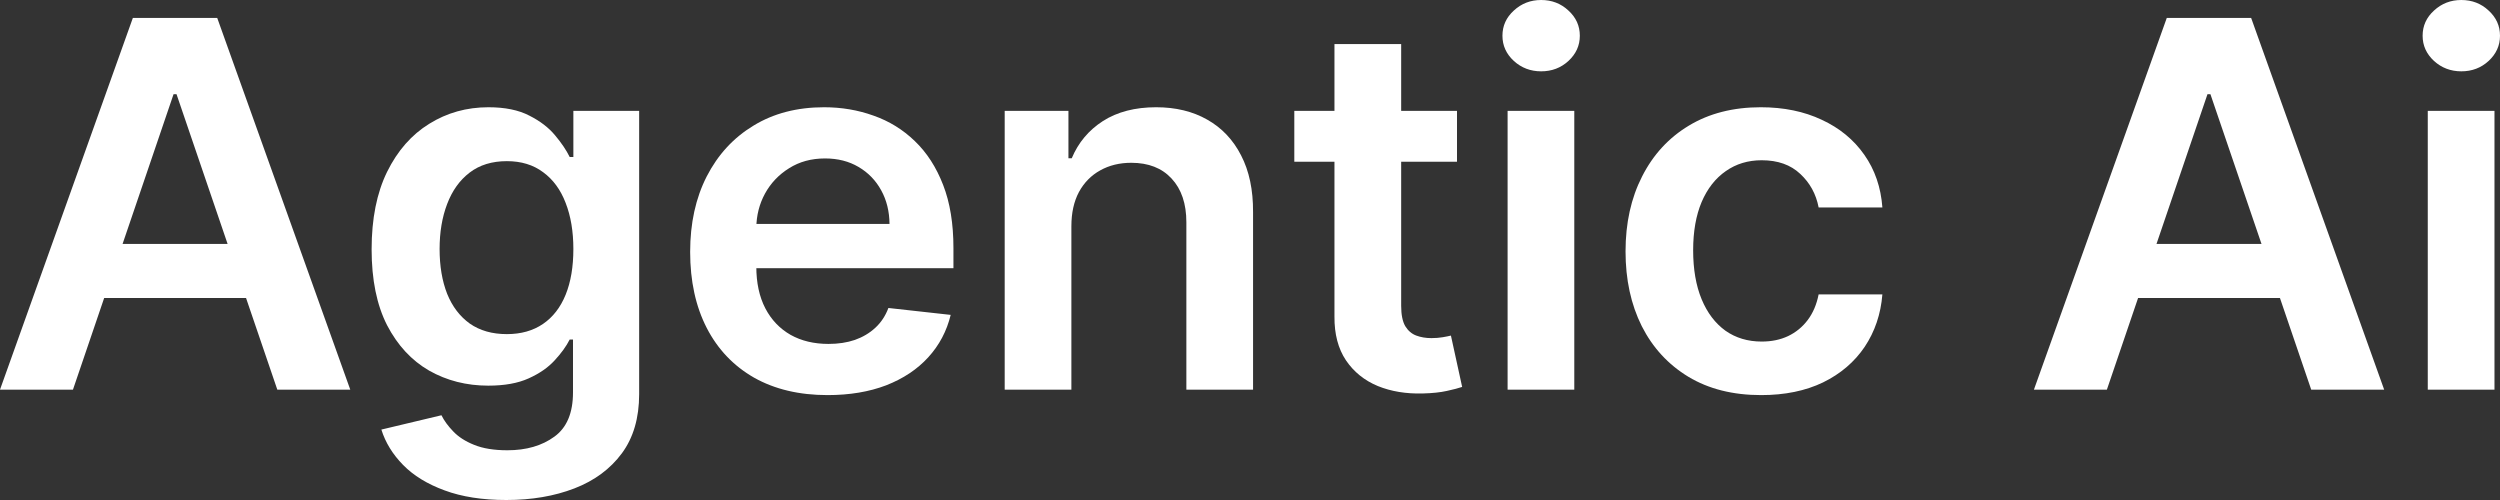
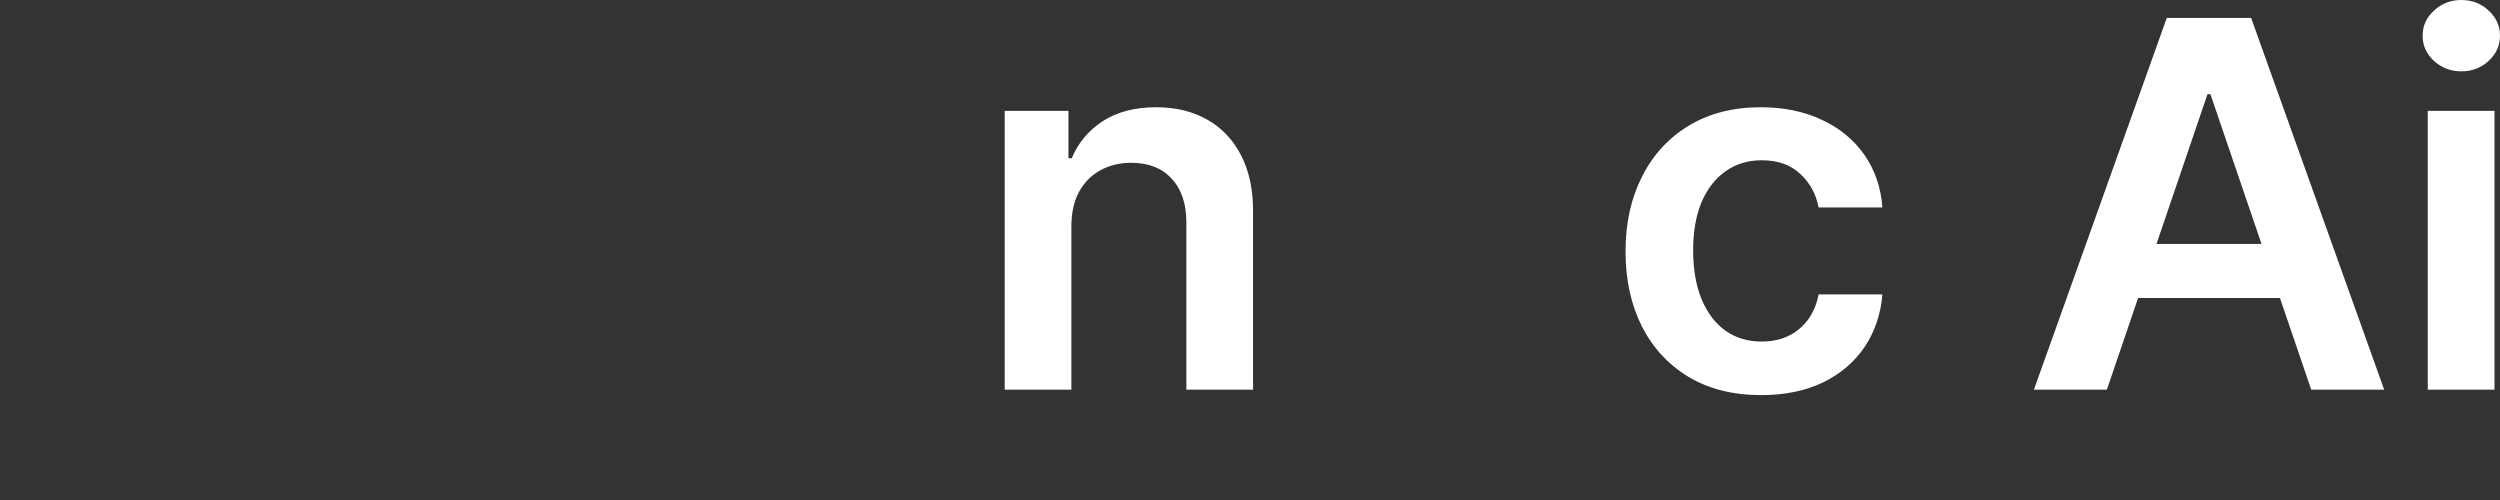
<svg xmlns="http://www.w3.org/2000/svg" width="130" height="26" viewBox="0 0 130 26" fill="none">
  <rect x="0" y="0" width="130" height="26" fill="#333333" stroke="none" />
-   <path d="M3.794 20.262H0L6.908 0.934H11.296L18.214 20.262H14.42L9.179 4.898H9.025L3.794 20.262ZM3.919 12.684H14.266V15.496H3.919V12.684Z" fill="white" />
-   <path d="M26.328 26C25.082 26 24.012 25.833 23.118 25.5C22.224 25.173 21.505 24.732 20.962 24.179C20.419 23.625 20.042 23.012 19.831 22.338L22.955 21.593C23.095 21.876 23.3 22.156 23.568 22.433C23.836 22.716 24.197 22.949 24.651 23.131C25.111 23.32 25.689 23.414 26.385 23.414C27.369 23.414 28.183 23.178 28.828 22.706C29.473 22.241 29.796 21.473 29.796 20.404V17.657H29.623C29.445 18.01 29.183 18.371 28.838 18.743C28.499 19.114 28.049 19.425 27.487 19.677C26.931 19.929 26.232 20.054 25.389 20.054C24.258 20.054 23.233 19.793 22.313 19.271C21.4 18.743 20.671 17.956 20.128 16.912C19.592 15.861 19.324 14.546 19.324 12.967C19.324 11.375 19.592 10.032 20.128 8.937C20.671 7.836 21.403 7.003 22.323 6.436C23.242 5.864 24.267 5.577 25.398 5.577C26.26 5.577 26.969 5.722 27.525 6.012C28.087 6.295 28.534 6.638 28.866 7.04C29.199 7.437 29.451 7.811 29.623 8.163H29.815V5.766H33.236V20.498C33.236 21.737 32.935 22.763 32.335 23.575C31.734 24.386 30.914 24.993 29.872 25.396C28.831 25.799 27.65 26 26.328 26ZM26.356 17.374C27.091 17.374 27.717 17.198 28.234 16.846C28.752 16.493 29.144 15.987 29.413 15.326C29.681 14.666 29.815 13.873 29.815 12.948C29.815 12.036 29.681 11.237 29.413 10.551C29.151 9.865 28.761 9.334 28.244 8.956C27.733 8.572 27.104 8.38 26.356 8.38C25.583 8.38 24.938 8.579 24.421 8.975C23.903 9.371 23.514 9.916 23.252 10.608C22.99 11.293 22.859 12.074 22.859 12.948C22.859 13.835 22.99 14.612 23.252 15.279C23.52 15.94 23.913 16.456 24.43 16.827C24.954 17.192 25.596 17.374 26.356 17.374Z" fill="white" />
-   <path d="M43.035 20.545C41.56 20.545 40.286 20.243 39.213 19.639C38.146 19.029 37.325 18.167 36.75 17.053C36.175 15.934 35.888 14.615 35.888 13.099C35.888 11.608 36.175 10.299 36.75 9.173C37.331 8.041 38.143 7.16 39.184 6.531C40.225 5.895 41.448 5.577 42.853 5.577C43.76 5.577 44.616 5.722 45.421 6.012C46.232 6.295 46.948 6.735 47.567 7.333C48.193 7.931 48.685 8.692 49.043 9.617C49.401 10.535 49.579 11.63 49.579 12.901V13.948H37.517V11.646H46.255C46.248 10.991 46.105 10.409 45.824 9.9C45.542 9.384 45.15 8.978 44.645 8.682C44.147 8.387 43.566 8.239 42.901 8.239C42.192 8.239 41.569 8.409 41.033 8.748C40.496 9.082 40.078 9.522 39.778 10.07C39.484 10.611 39.334 11.205 39.328 11.853V13.864C39.328 14.707 39.484 15.43 39.797 16.034C40.11 16.632 40.548 17.091 41.11 17.412C41.672 17.727 42.33 17.884 43.083 17.884C43.588 17.884 44.045 17.815 44.453 17.676C44.862 17.532 45.217 17.321 45.517 17.044C45.817 16.767 46.044 16.424 46.197 16.015L49.436 16.374C49.231 17.217 48.842 17.953 48.267 18.582C47.698 19.205 46.97 19.689 46.082 20.036C45.194 20.375 44.179 20.545 43.035 20.545Z" fill="white" />
  <path d="M55.712 11.768V20.262H52.244V5.766H55.559V8.229H55.731C56.07 7.418 56.61 6.773 57.351 6.295C58.098 5.817 59.021 5.577 60.12 5.577C61.135 5.577 62.02 5.791 62.773 6.219C63.534 6.647 64.121 7.267 64.536 8.078C64.958 8.89 65.166 9.875 65.159 11.032V20.262H61.691V11.561C61.691 10.592 61.435 9.834 60.924 9.286C60.42 8.739 59.72 8.465 58.826 8.465C58.219 8.465 57.679 8.597 57.207 8.862C56.741 9.12 56.373 9.494 56.105 9.985C55.843 10.476 55.712 11.07 55.712 11.768Z" fill="white" />
-   <path d="M75.764 5.766V8.409H67.304V5.766H75.764ZM69.392 2.293H72.861V15.902C72.861 16.361 72.931 16.714 73.072 16.959C73.219 17.198 73.41 17.362 73.647 17.45C73.883 17.538 74.145 17.582 74.432 17.582C74.649 17.582 74.847 17.566 75.026 17.535C75.212 17.503 75.352 17.475 75.448 17.45L76.032 20.12C75.847 20.183 75.582 20.253 75.237 20.328C74.898 20.404 74.483 20.448 73.992 20.46C73.123 20.485 72.34 20.356 71.644 20.073C70.948 19.784 70.395 19.337 69.987 18.733C69.584 18.129 69.386 17.374 69.392 16.468V2.293Z" fill="white" />
-   <path d="M78.395 20.262V5.766H81.863V20.262H78.395ZM80.139 3.709C79.589 3.709 79.117 3.53 78.721 3.171C78.325 2.806 78.127 2.369 78.127 1.859C78.127 1.343 78.325 0.906 78.721 0.547C79.117 0.182 79.589 0 80.139 0C80.694 0 81.167 0.182 81.557 0.547C81.953 0.906 82.151 1.343 82.151 1.859C82.151 2.369 81.953 2.806 81.557 3.171C81.167 3.53 80.694 3.709 80.139 3.709Z" fill="white" />
  <path d="M91.579 20.545C90.11 20.545 88.849 20.227 87.795 19.592C86.747 18.957 85.939 18.079 85.371 16.959C84.809 15.833 84.528 14.537 84.528 13.071C84.528 11.598 84.815 10.299 85.39 9.173C85.965 8.041 86.776 7.16 87.824 6.531C88.877 5.895 90.123 5.577 91.56 5.577C92.755 5.577 93.812 5.795 94.732 6.229C95.658 6.657 96.395 7.264 96.945 8.05C97.494 8.83 97.807 9.743 97.884 10.787H94.569C94.435 10.089 94.115 9.507 93.611 9.041C93.112 8.569 92.445 8.333 91.608 8.333C90.899 8.333 90.276 8.522 89.74 8.899C89.203 9.271 88.785 9.805 88.485 10.504C88.191 11.202 88.044 12.039 88.044 13.014C88.044 14.002 88.191 14.851 88.485 15.562C88.778 16.267 89.191 16.811 89.721 17.195C90.257 17.572 90.886 17.761 91.608 17.761C92.119 17.761 92.576 17.667 92.978 17.478C93.387 17.283 93.729 17.003 94.003 16.638C94.278 16.273 94.466 15.83 94.569 15.307H97.884C97.801 16.333 97.494 17.242 96.964 18.035C96.434 18.821 95.712 19.438 94.799 19.885C93.885 20.325 92.812 20.545 91.579 20.545Z" fill="white" />
  <path d="M109.558 20.262H105.764L112.672 0.934H117.06L123.977 20.262H120.183L114.942 4.898H114.789L109.558 20.262ZM109.682 12.684H120.03V15.496H109.682V12.684Z" fill="white" />
  <path d="M126.244 20.262V5.766H129.713V20.262H126.244ZM127.988 3.709C127.439 3.709 126.966 3.53 126.57 3.171C126.174 2.806 125.976 2.369 125.976 1.859C125.976 1.343 126.174 0.906 126.57 0.547C126.966 0.182 127.439 0 127.988 0C128.544 0 129.016 0.182 129.406 0.547C129.802 0.906 130 1.343 130 1.859C130 2.369 129.802 2.806 129.406 3.171C129.016 3.53 128.544 3.709 127.988 3.709Z" fill="white" />
</svg>